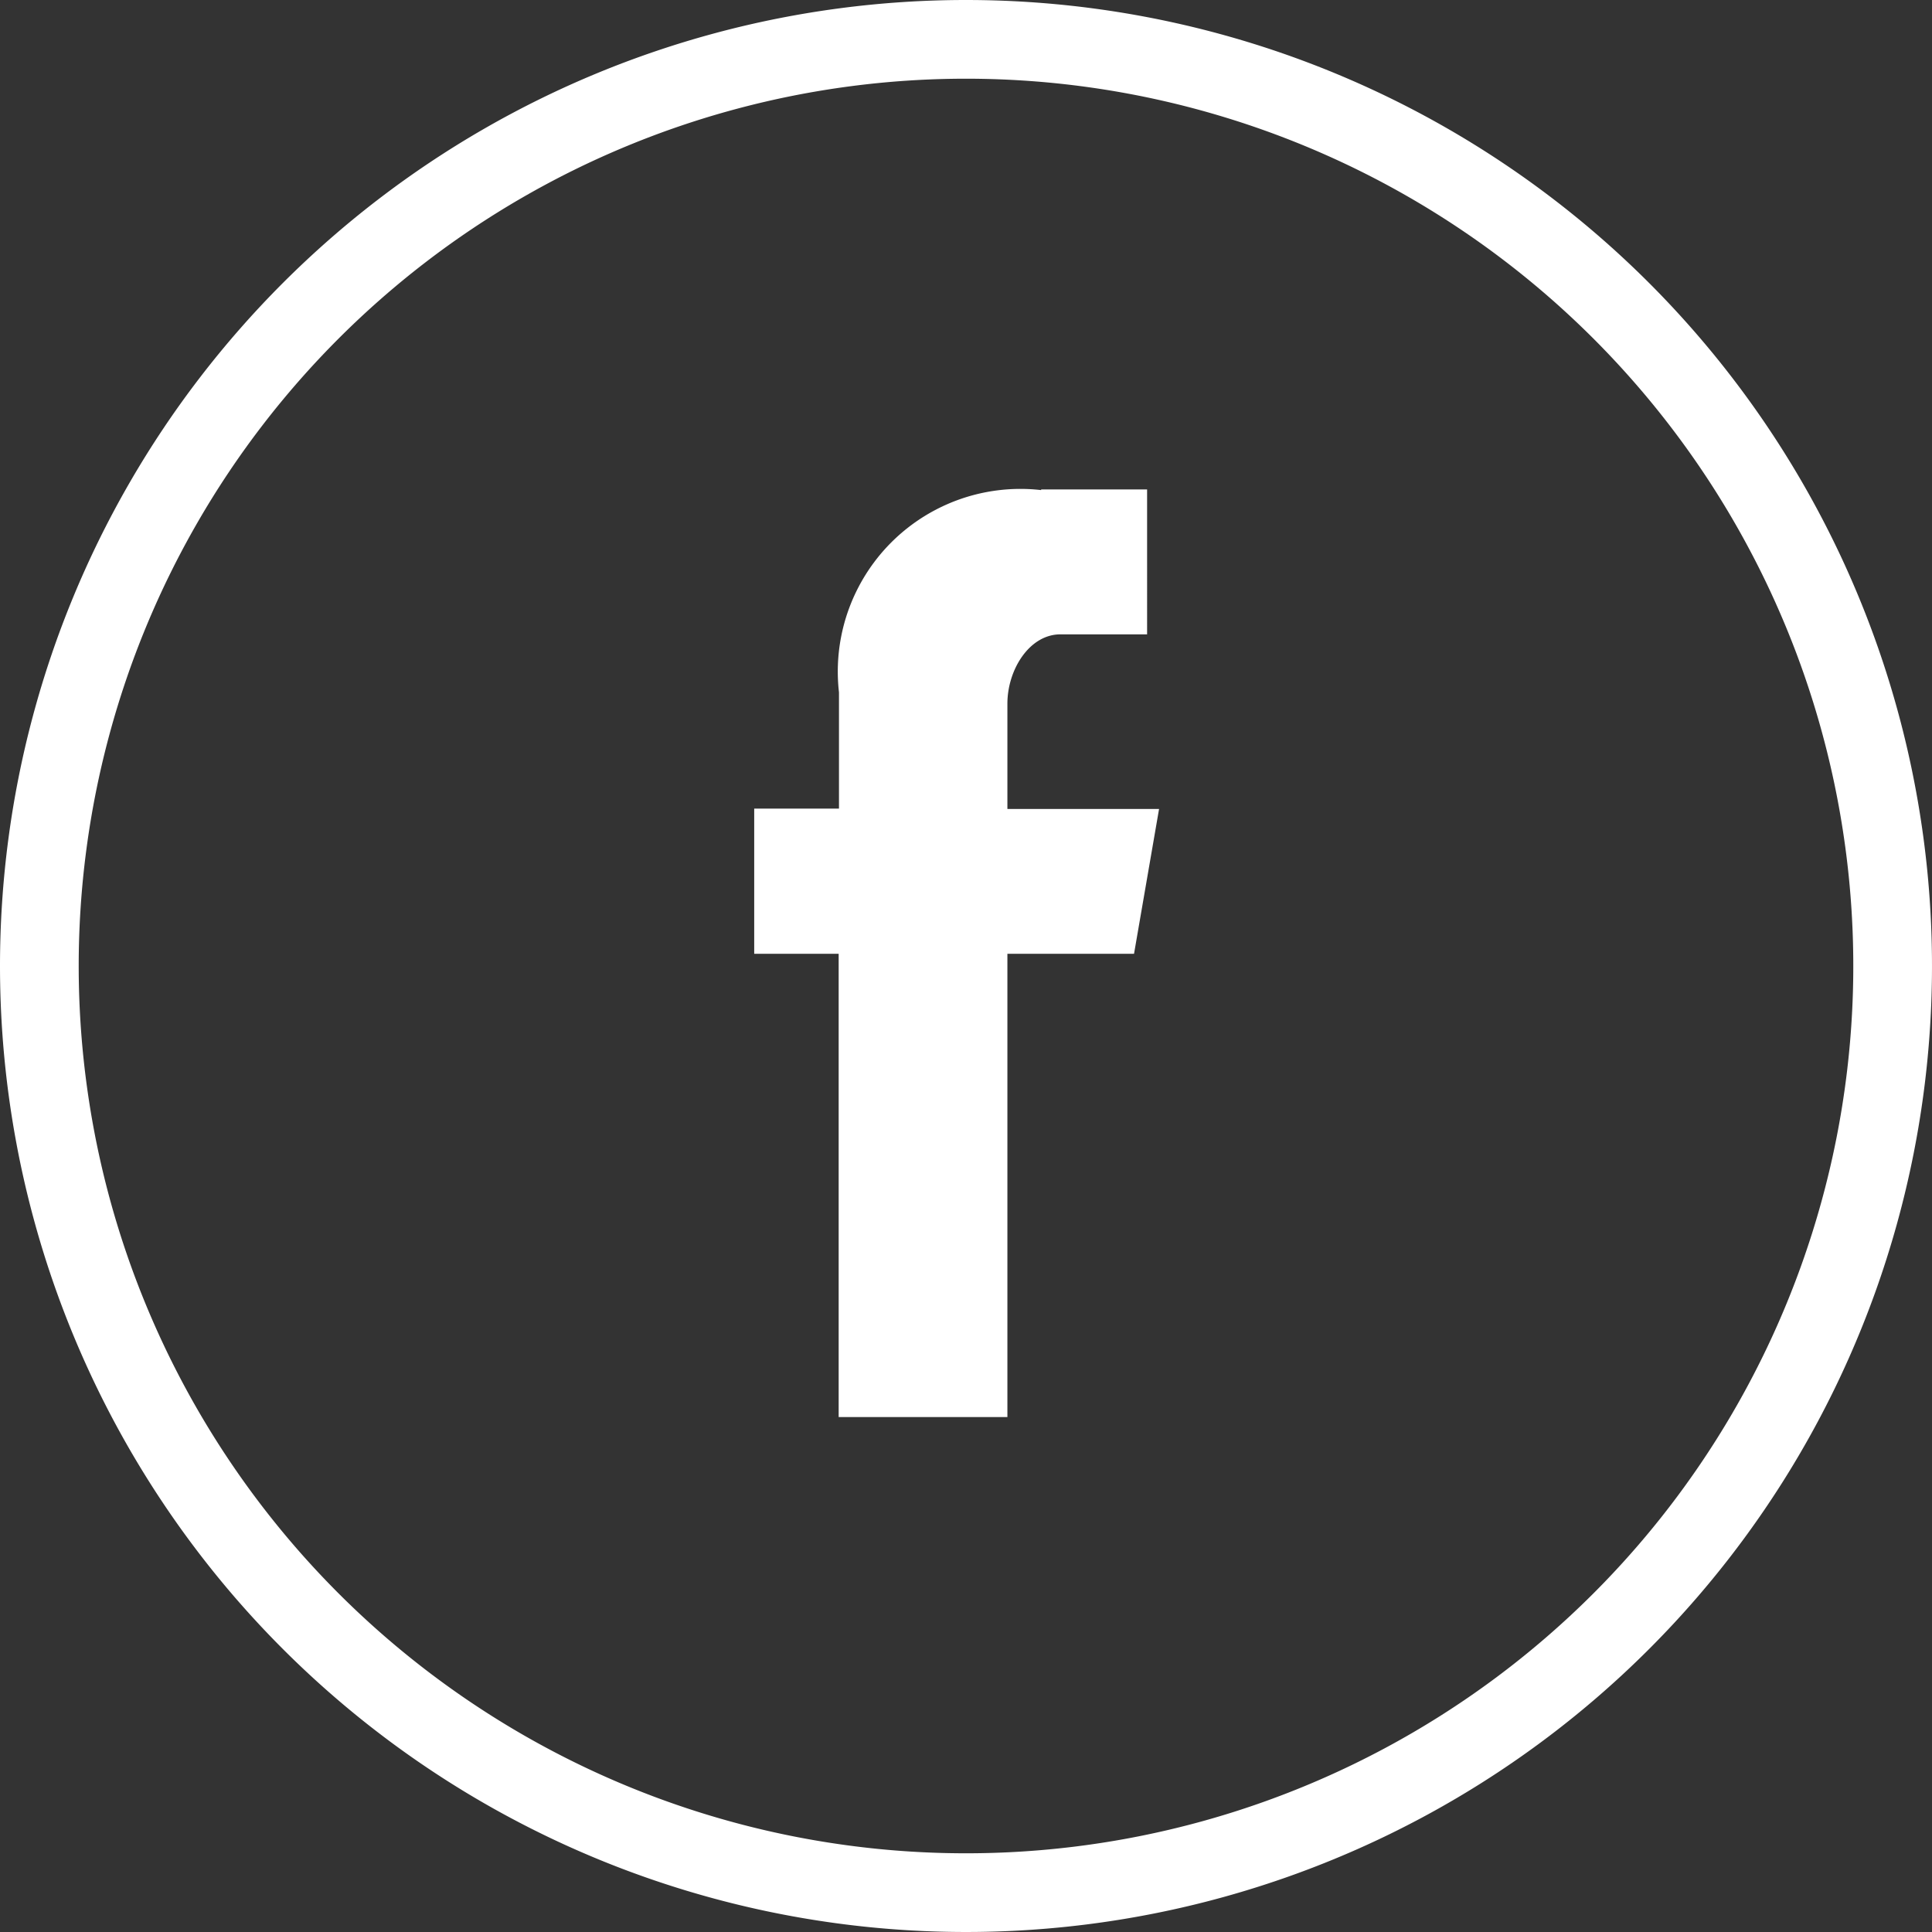
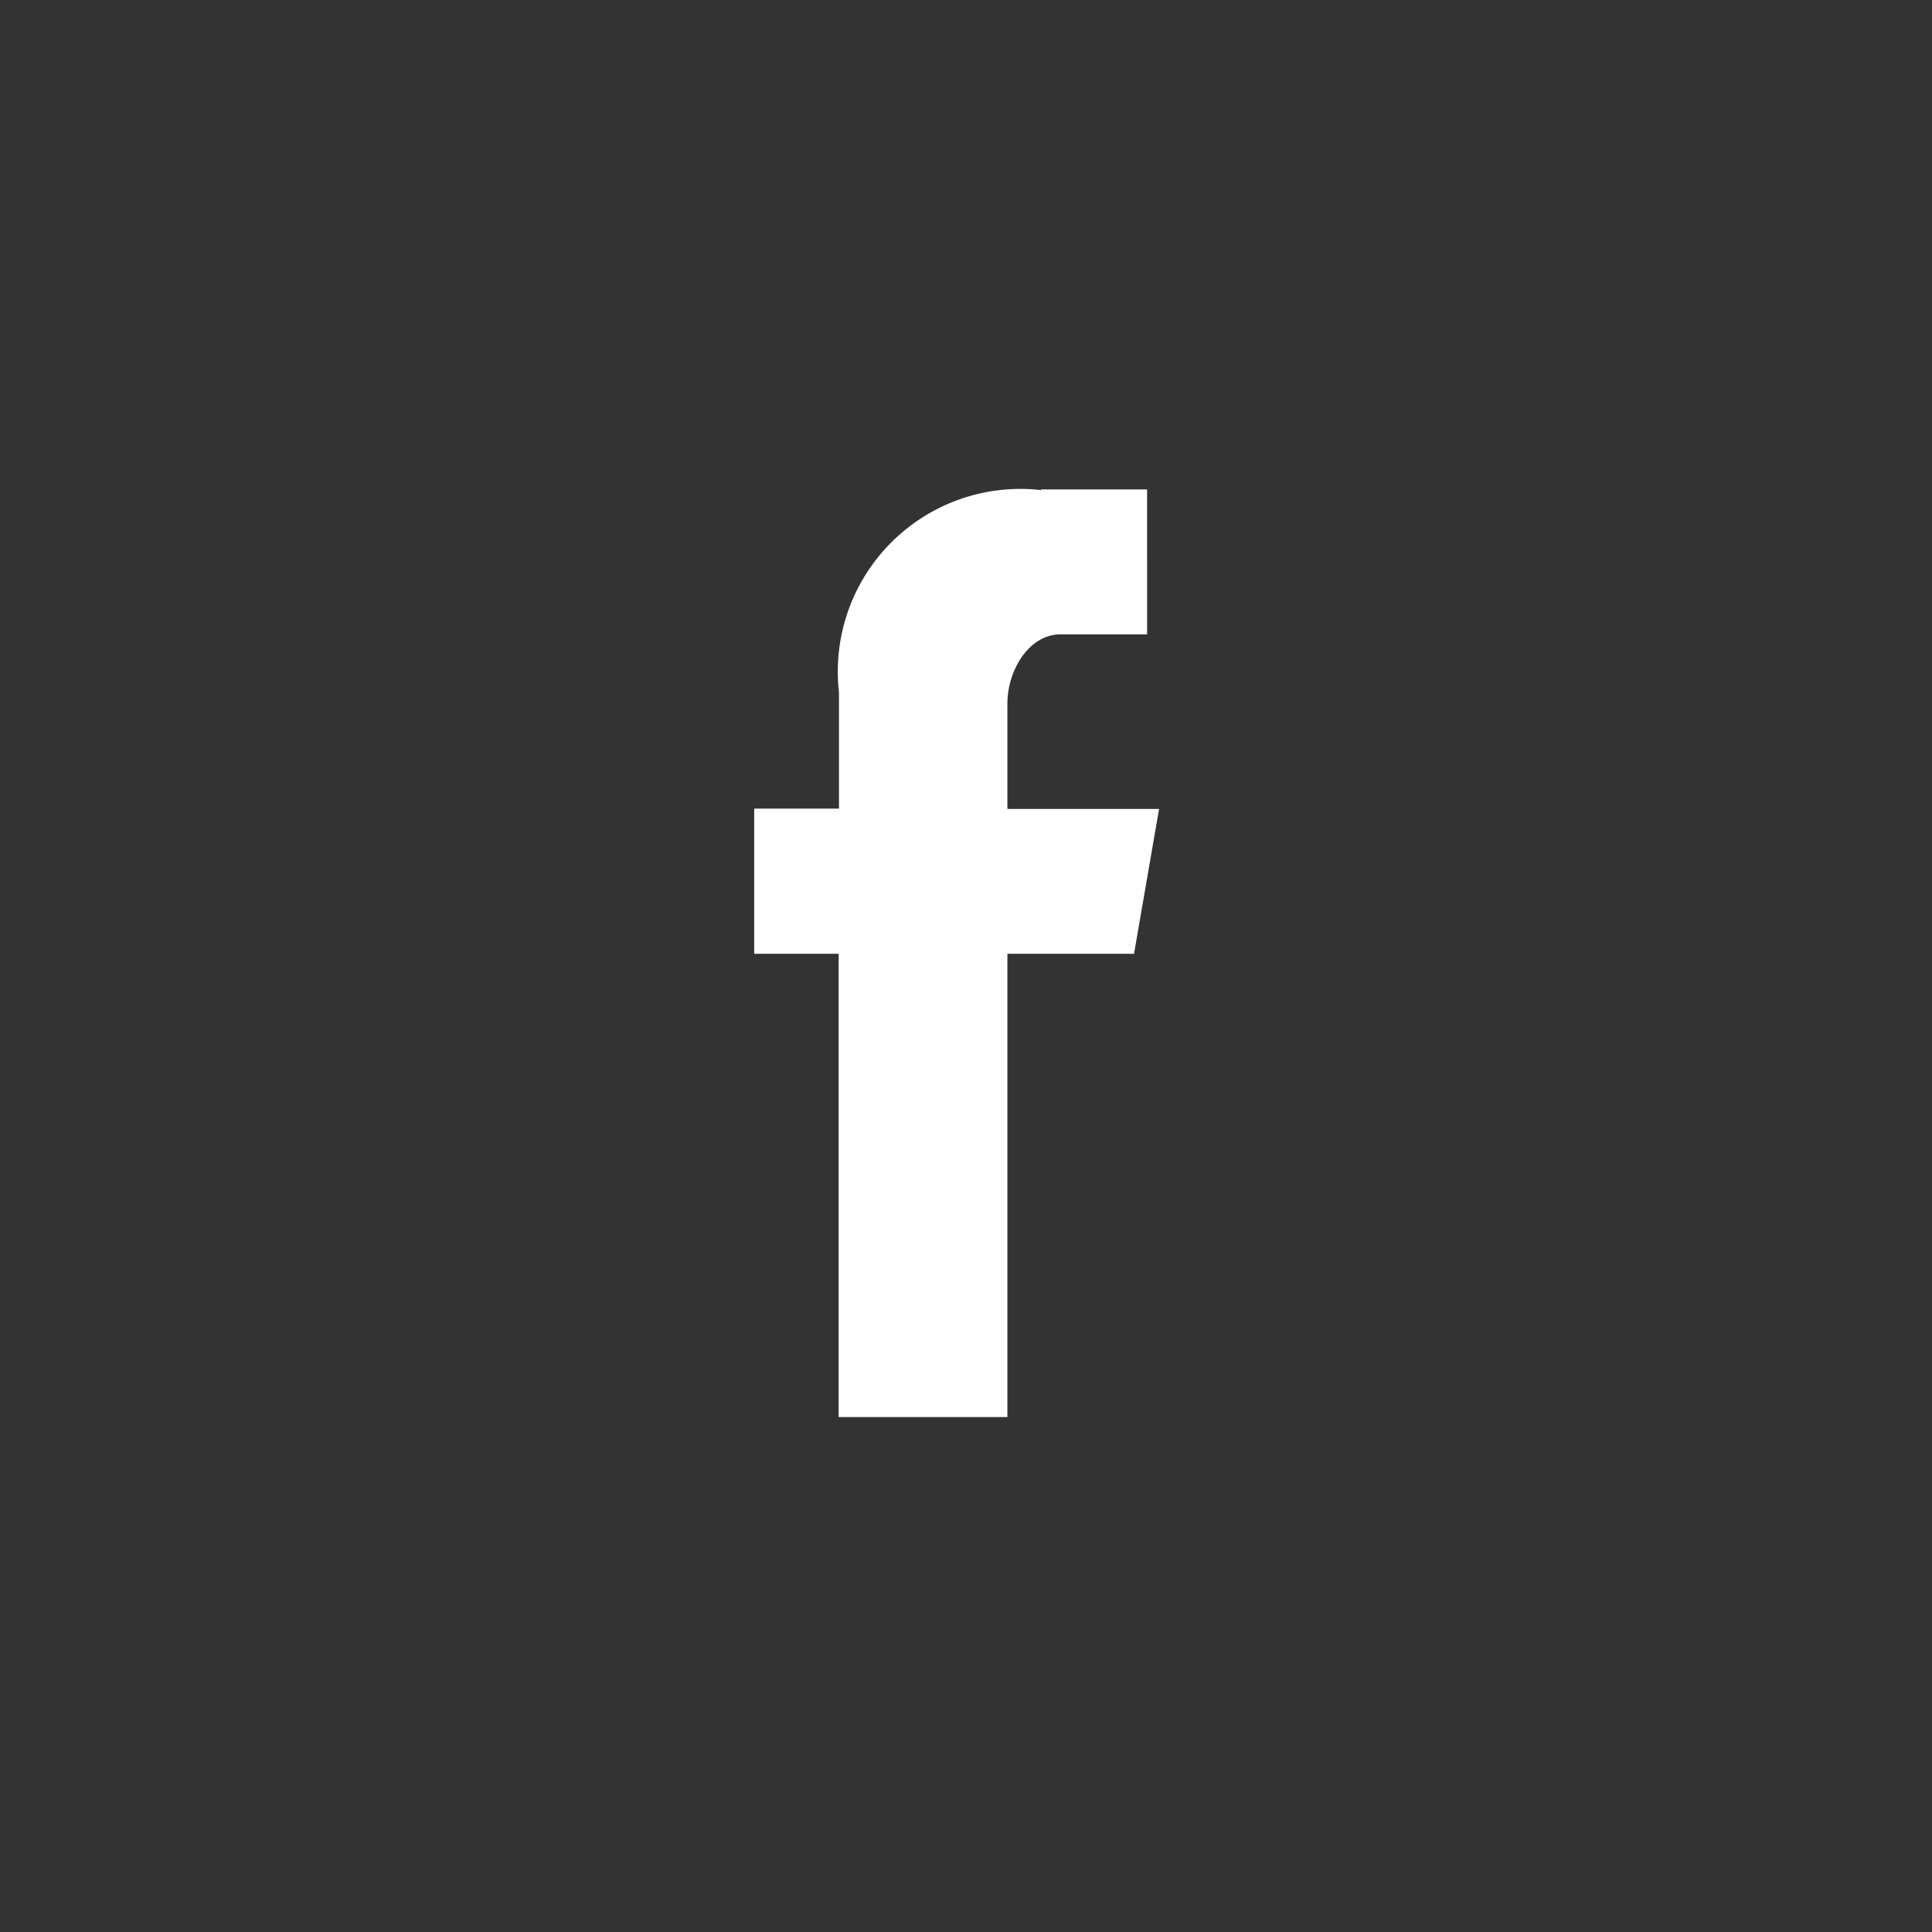
<svg xmlns="http://www.w3.org/2000/svg" viewBox="0 0 24.548 24.548">
  <rect x="0" y="0" width="24.548" height="24.548" fill="#333333" stroke="none" />
  <defs>
    <style>
      .cls-1 {
        fill: rgba(91,76,76,0);
        stroke: #fff;
      }

      .cls-2 {
        fill: #fff;
        fill-rule: evenodd;
      }
    </style>
  </defs>
  <g id="Group_127" data-name="Group 127" transform="translate(-291.5 192.779)">
-     <path id="Oval-1" class="cls-1" d="M11.774,0A11.774,11.774,0,1,1,0,11.774,11.774,11.774,0,0,1,11.774,0Z" transform="translate(292 -192.279)" />
    <path id="Fill-4" class="cls-2" d="M28.073,28.786h2.144V22.9h1.609l.318-1.84H30.217V19.722c0-.43.278-.881.675-.881h1.1V17H30.646v.008a2.321,2.321,0,0,0-2.569,2.57h0v1.477H27V22.9h1.073Z" transform="translate(274.083 -203.56)" />
  </g>
</svg>